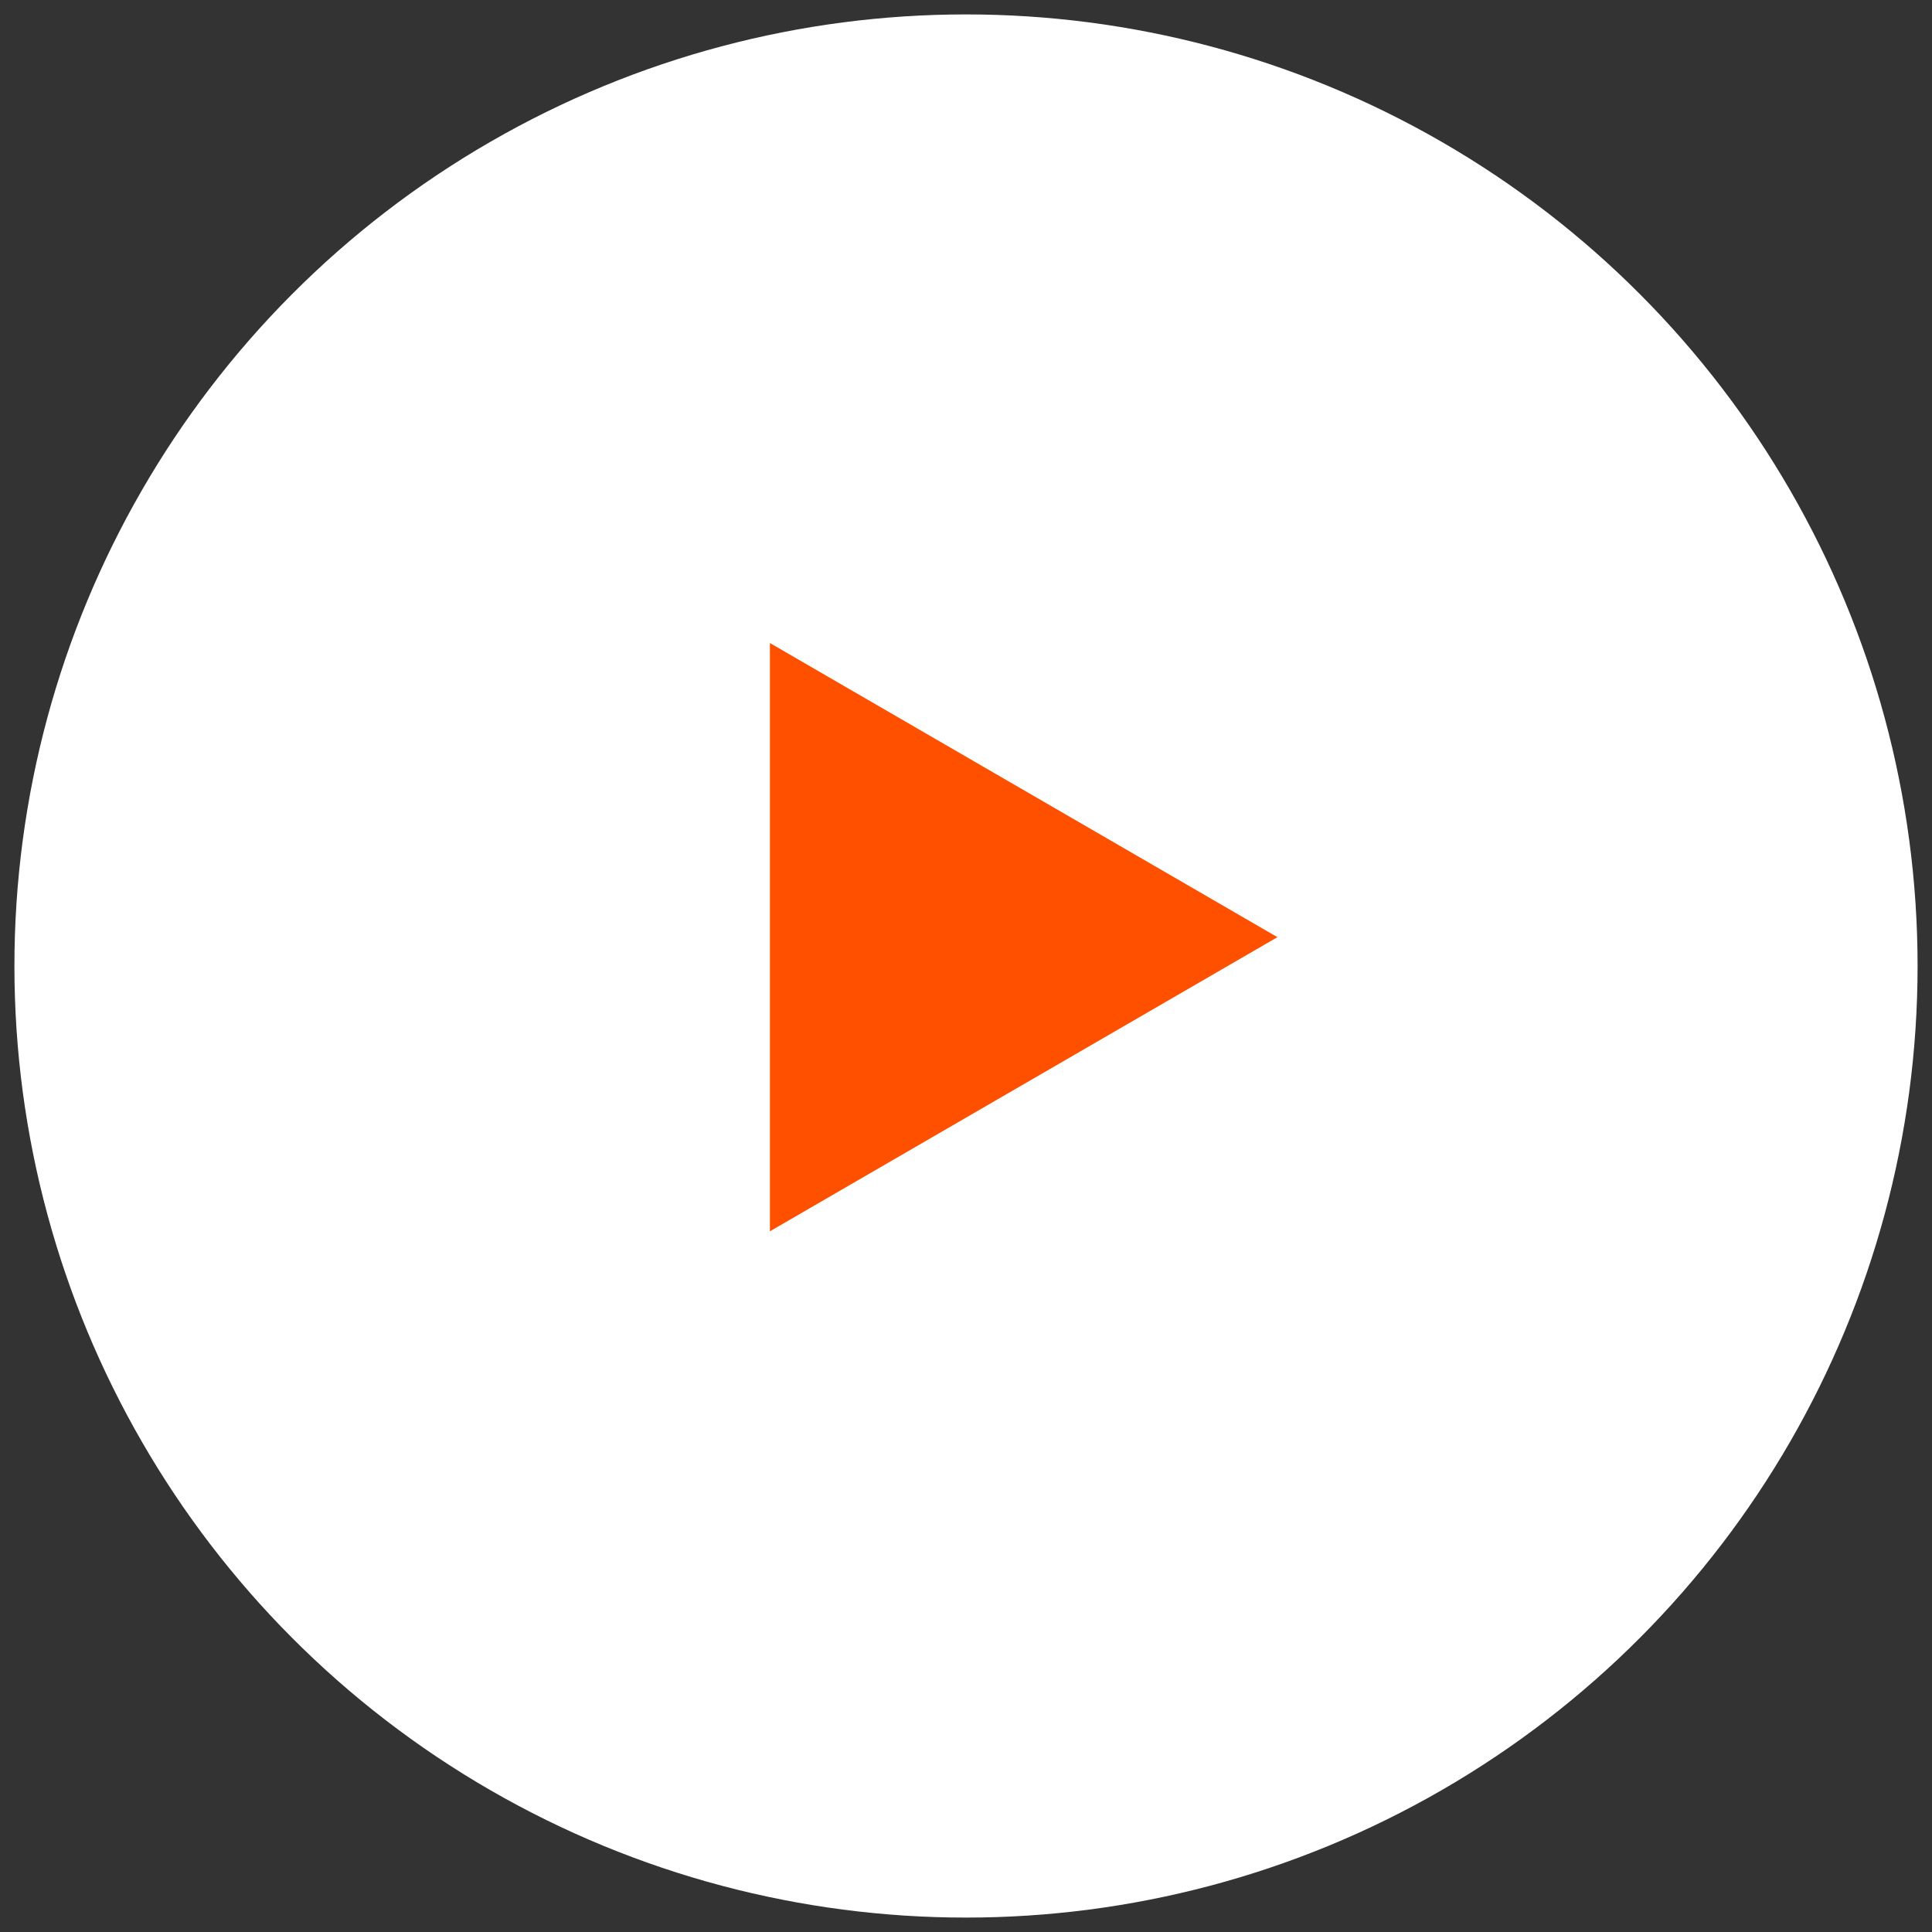
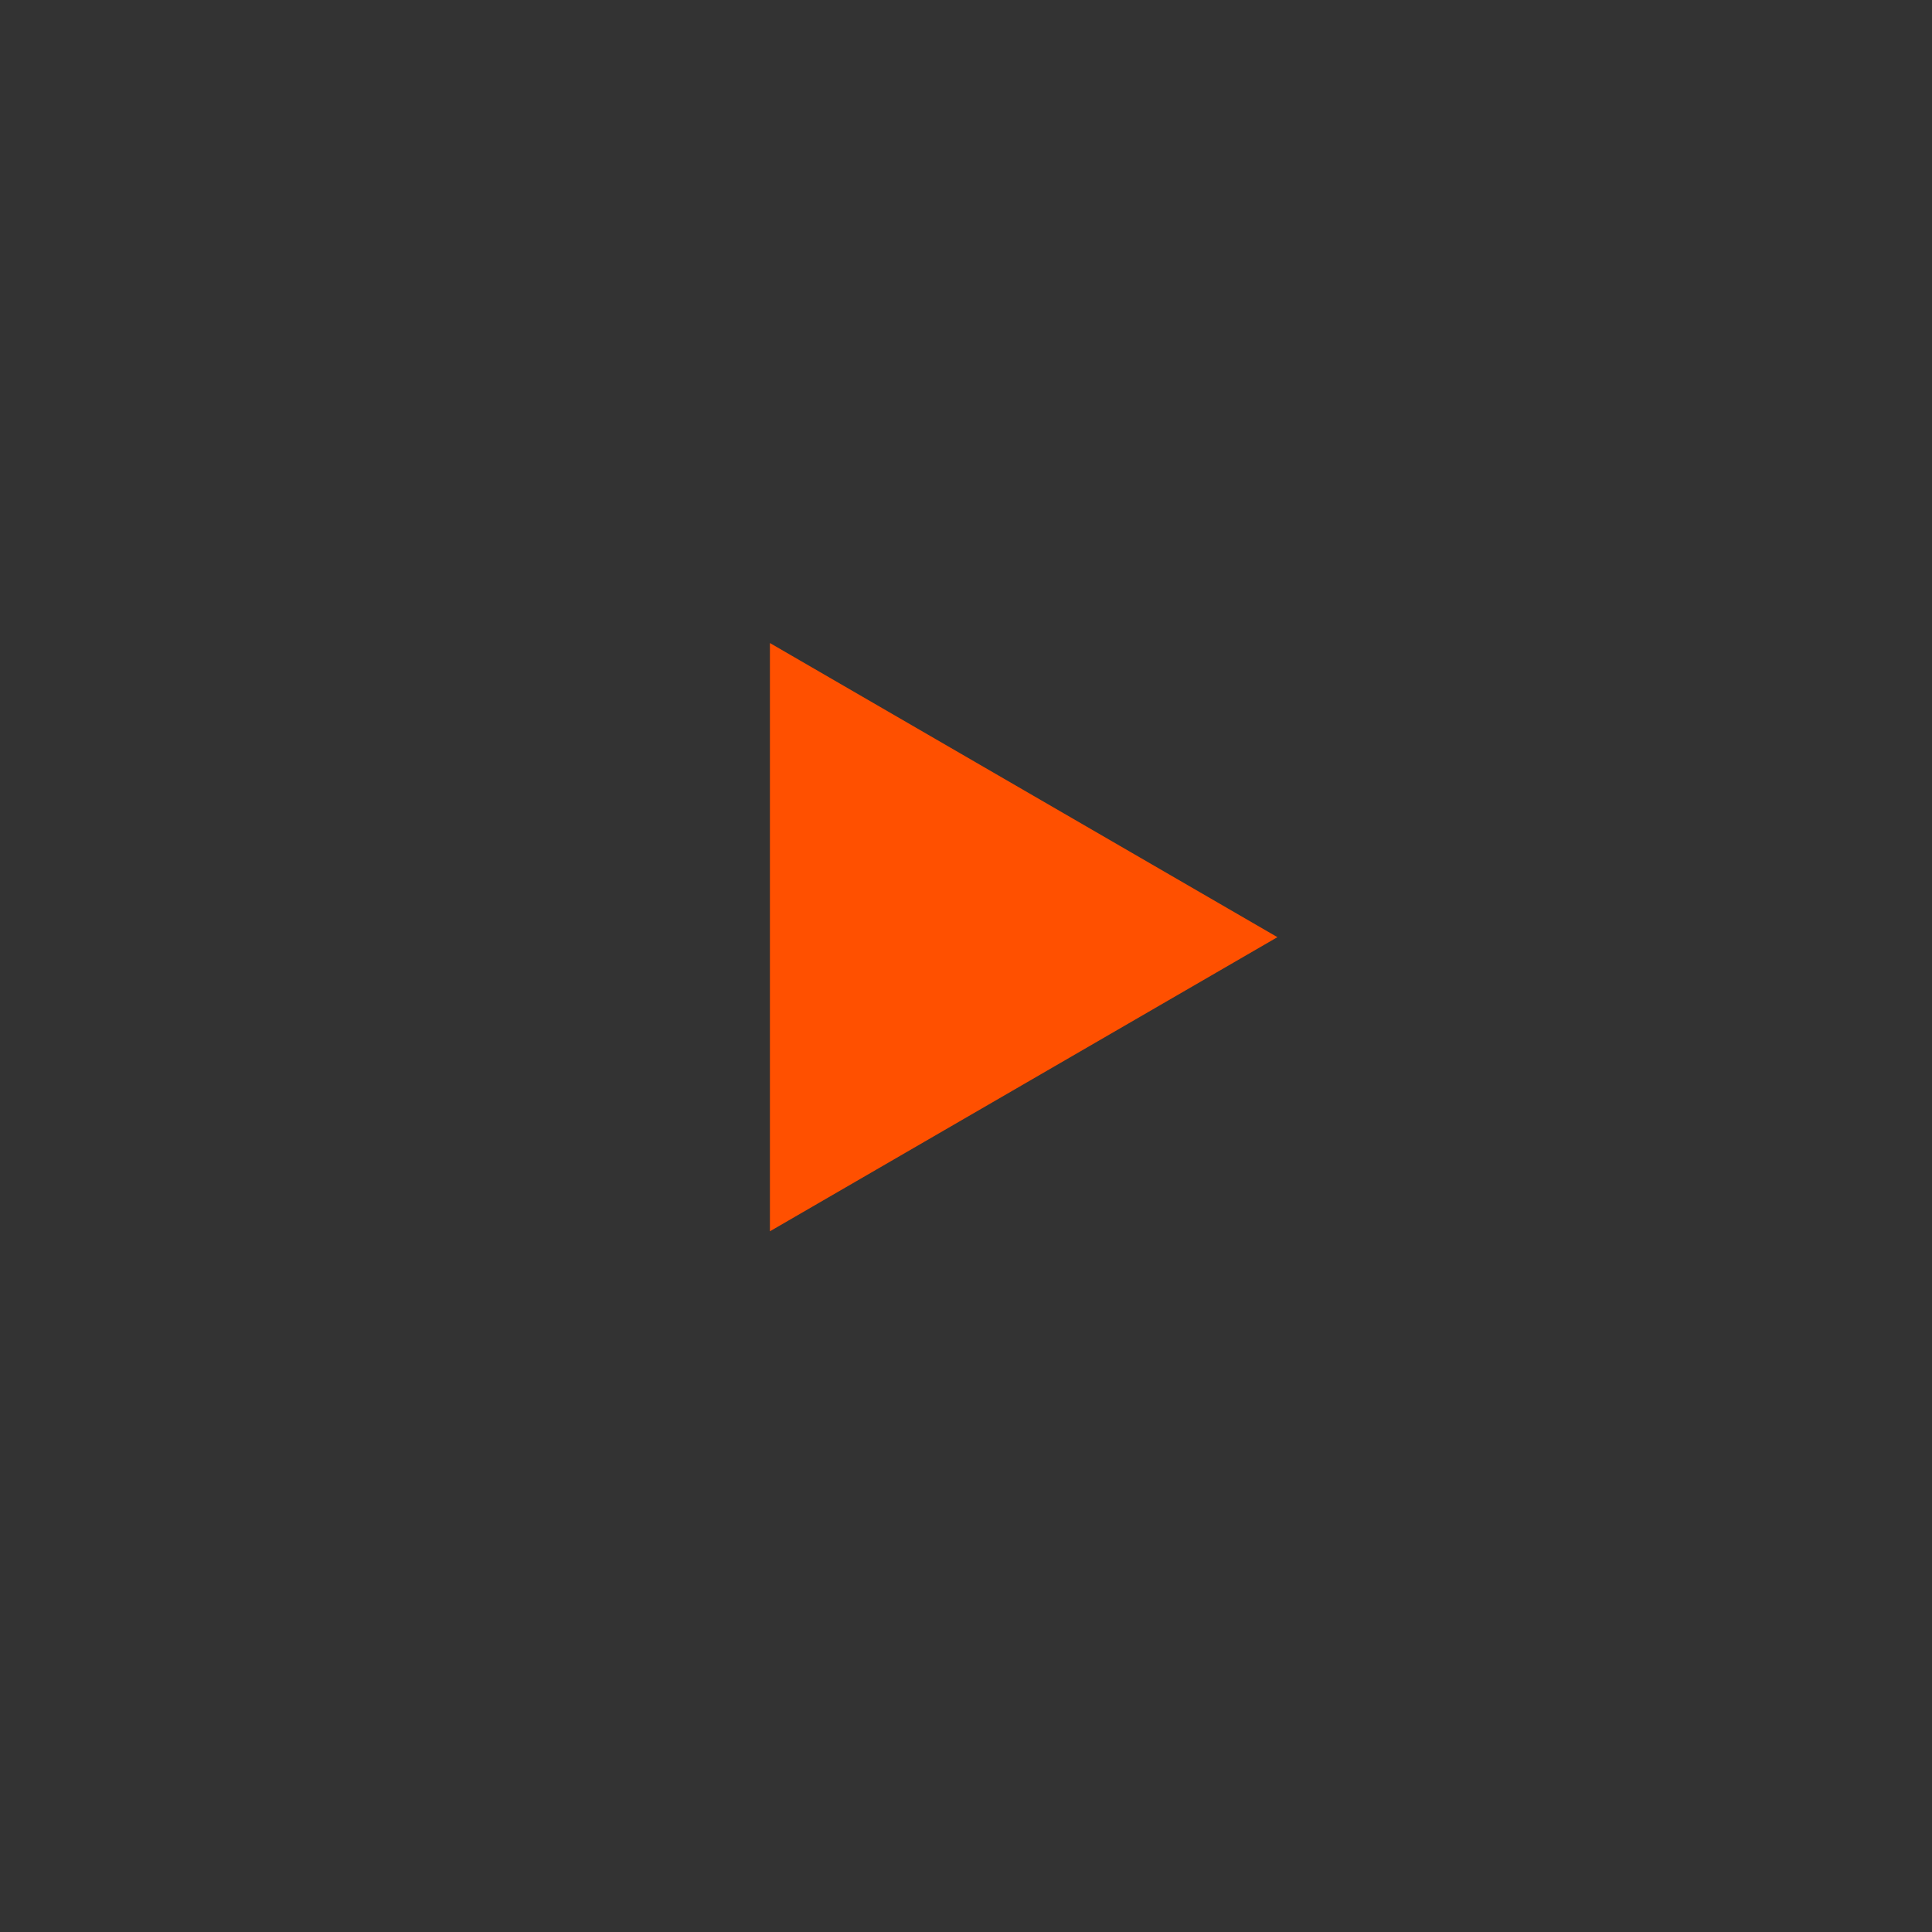
<svg xmlns="http://www.w3.org/2000/svg" version="1.1" id="图层_1" x="0px" y="0px" viewBox="0 0 67 67" style="enable-background:new 0 0 67 67;" xml:space="preserve">
  <rect x="0" y="0" width="67" height="67" fill="#333333" stroke="none" />
  <style type="text/css">

	.st0{fill:#FFFFFF;}

	.st1{fill:#FF5000;}

</style>
  <g>
-     <circle class="st0" cx="33.5" cy="33.5" r="33" />
-   </g>
+     </g>
  <polygon class="st1" points="44.3,32.5 26.7,42.7 26.7,22.3 " />
</svg>